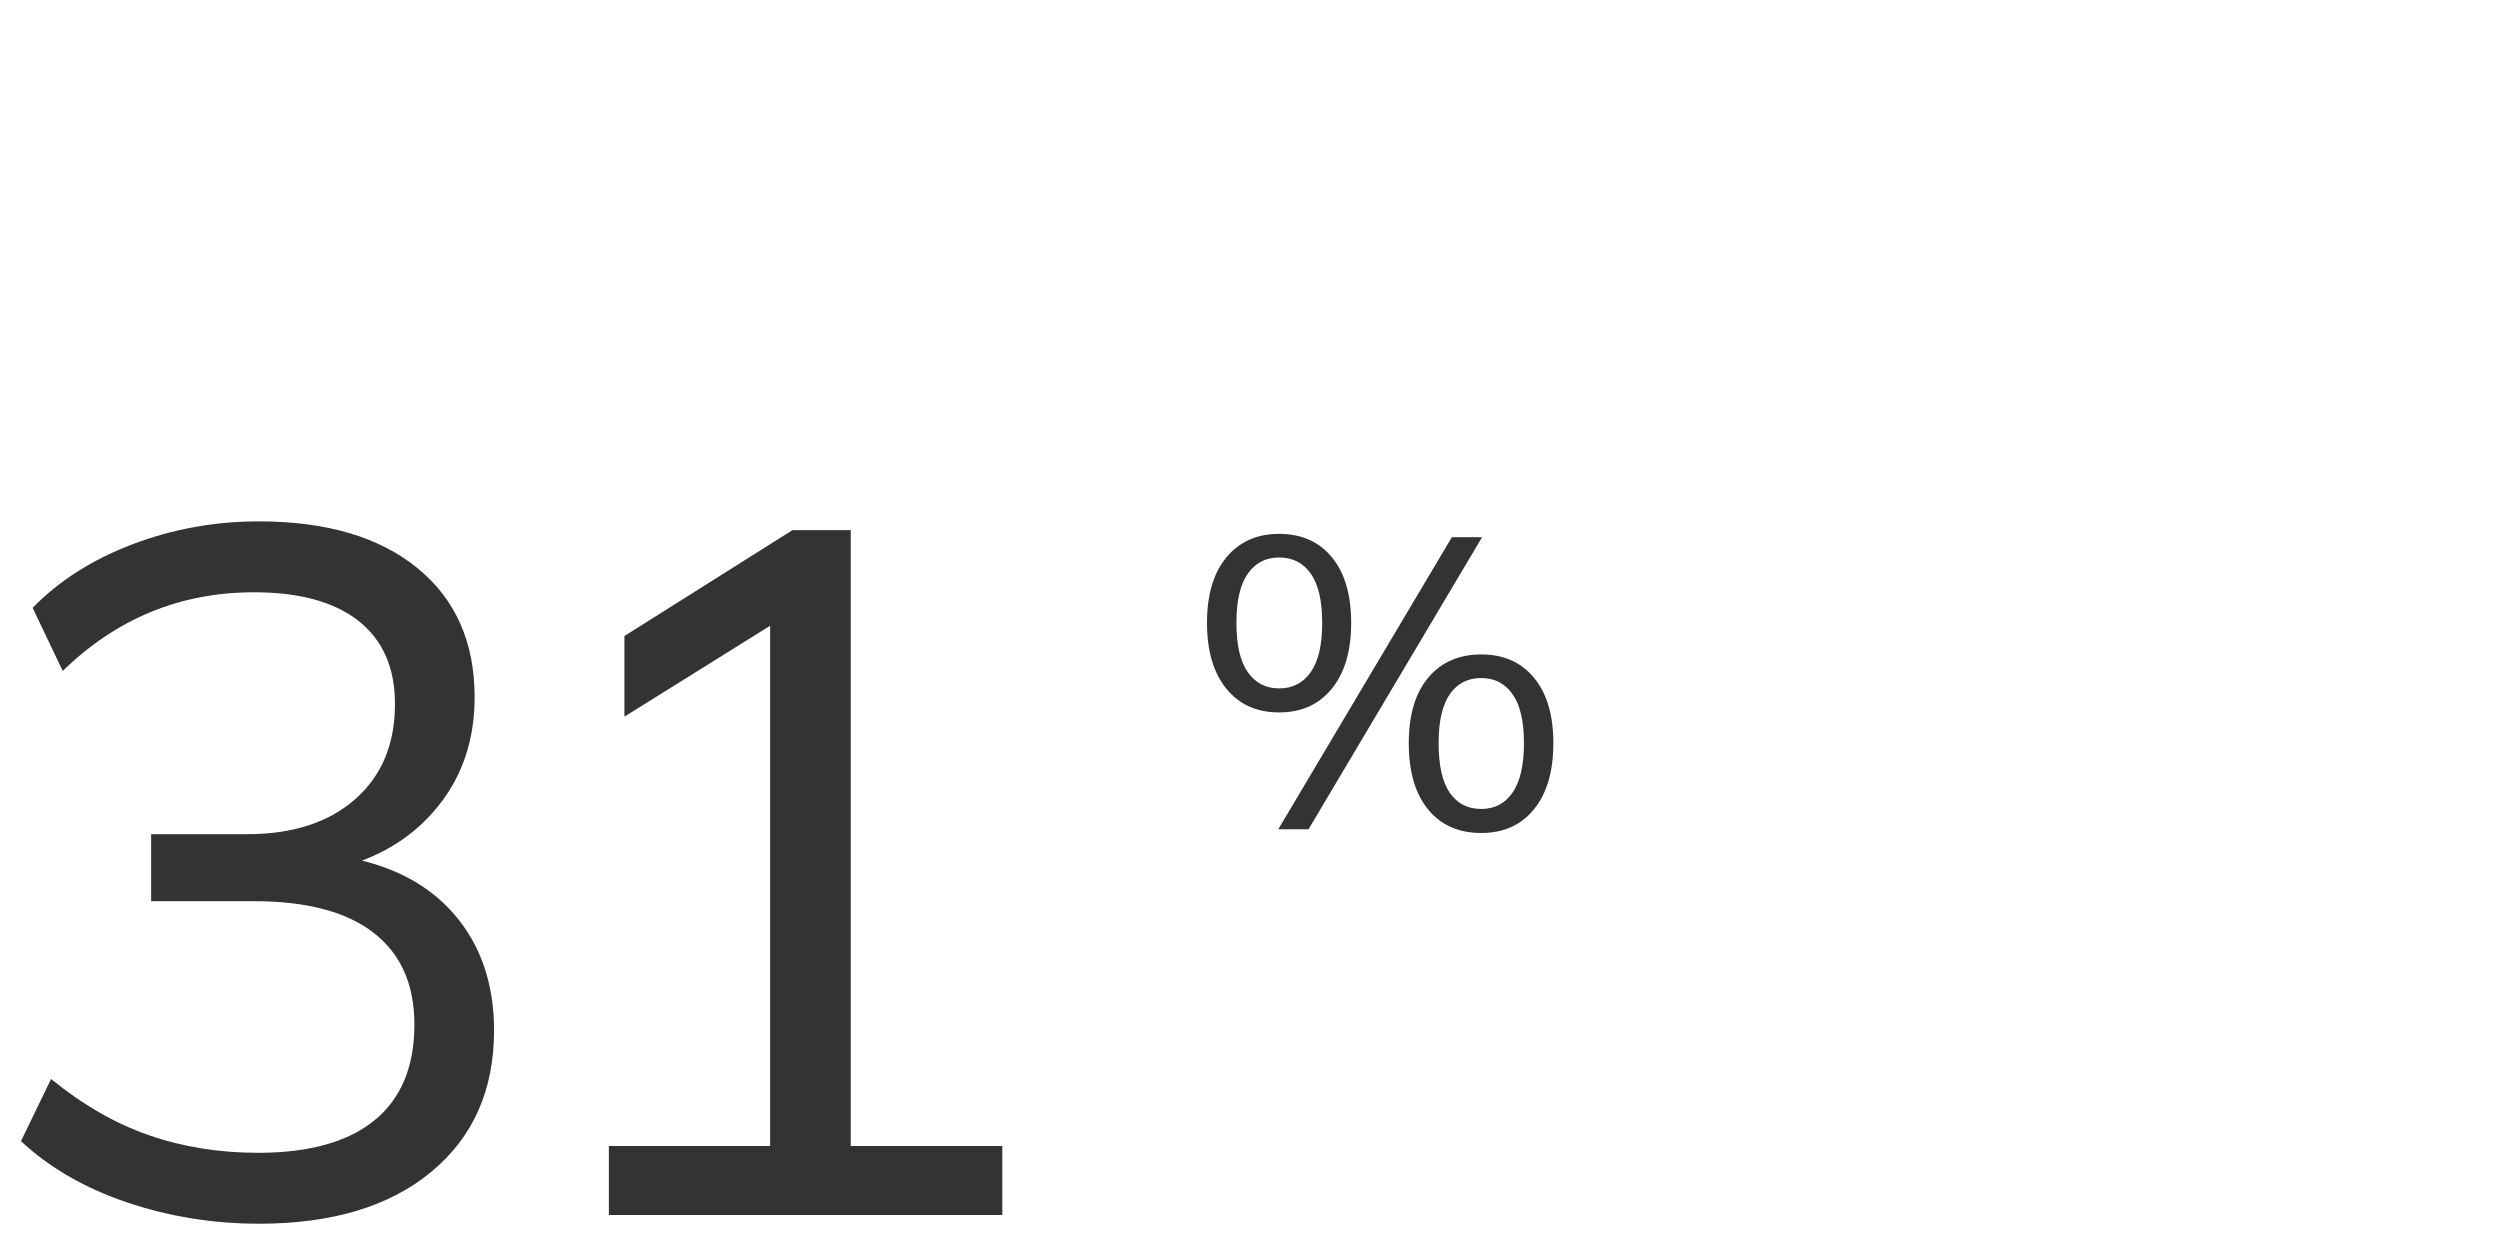
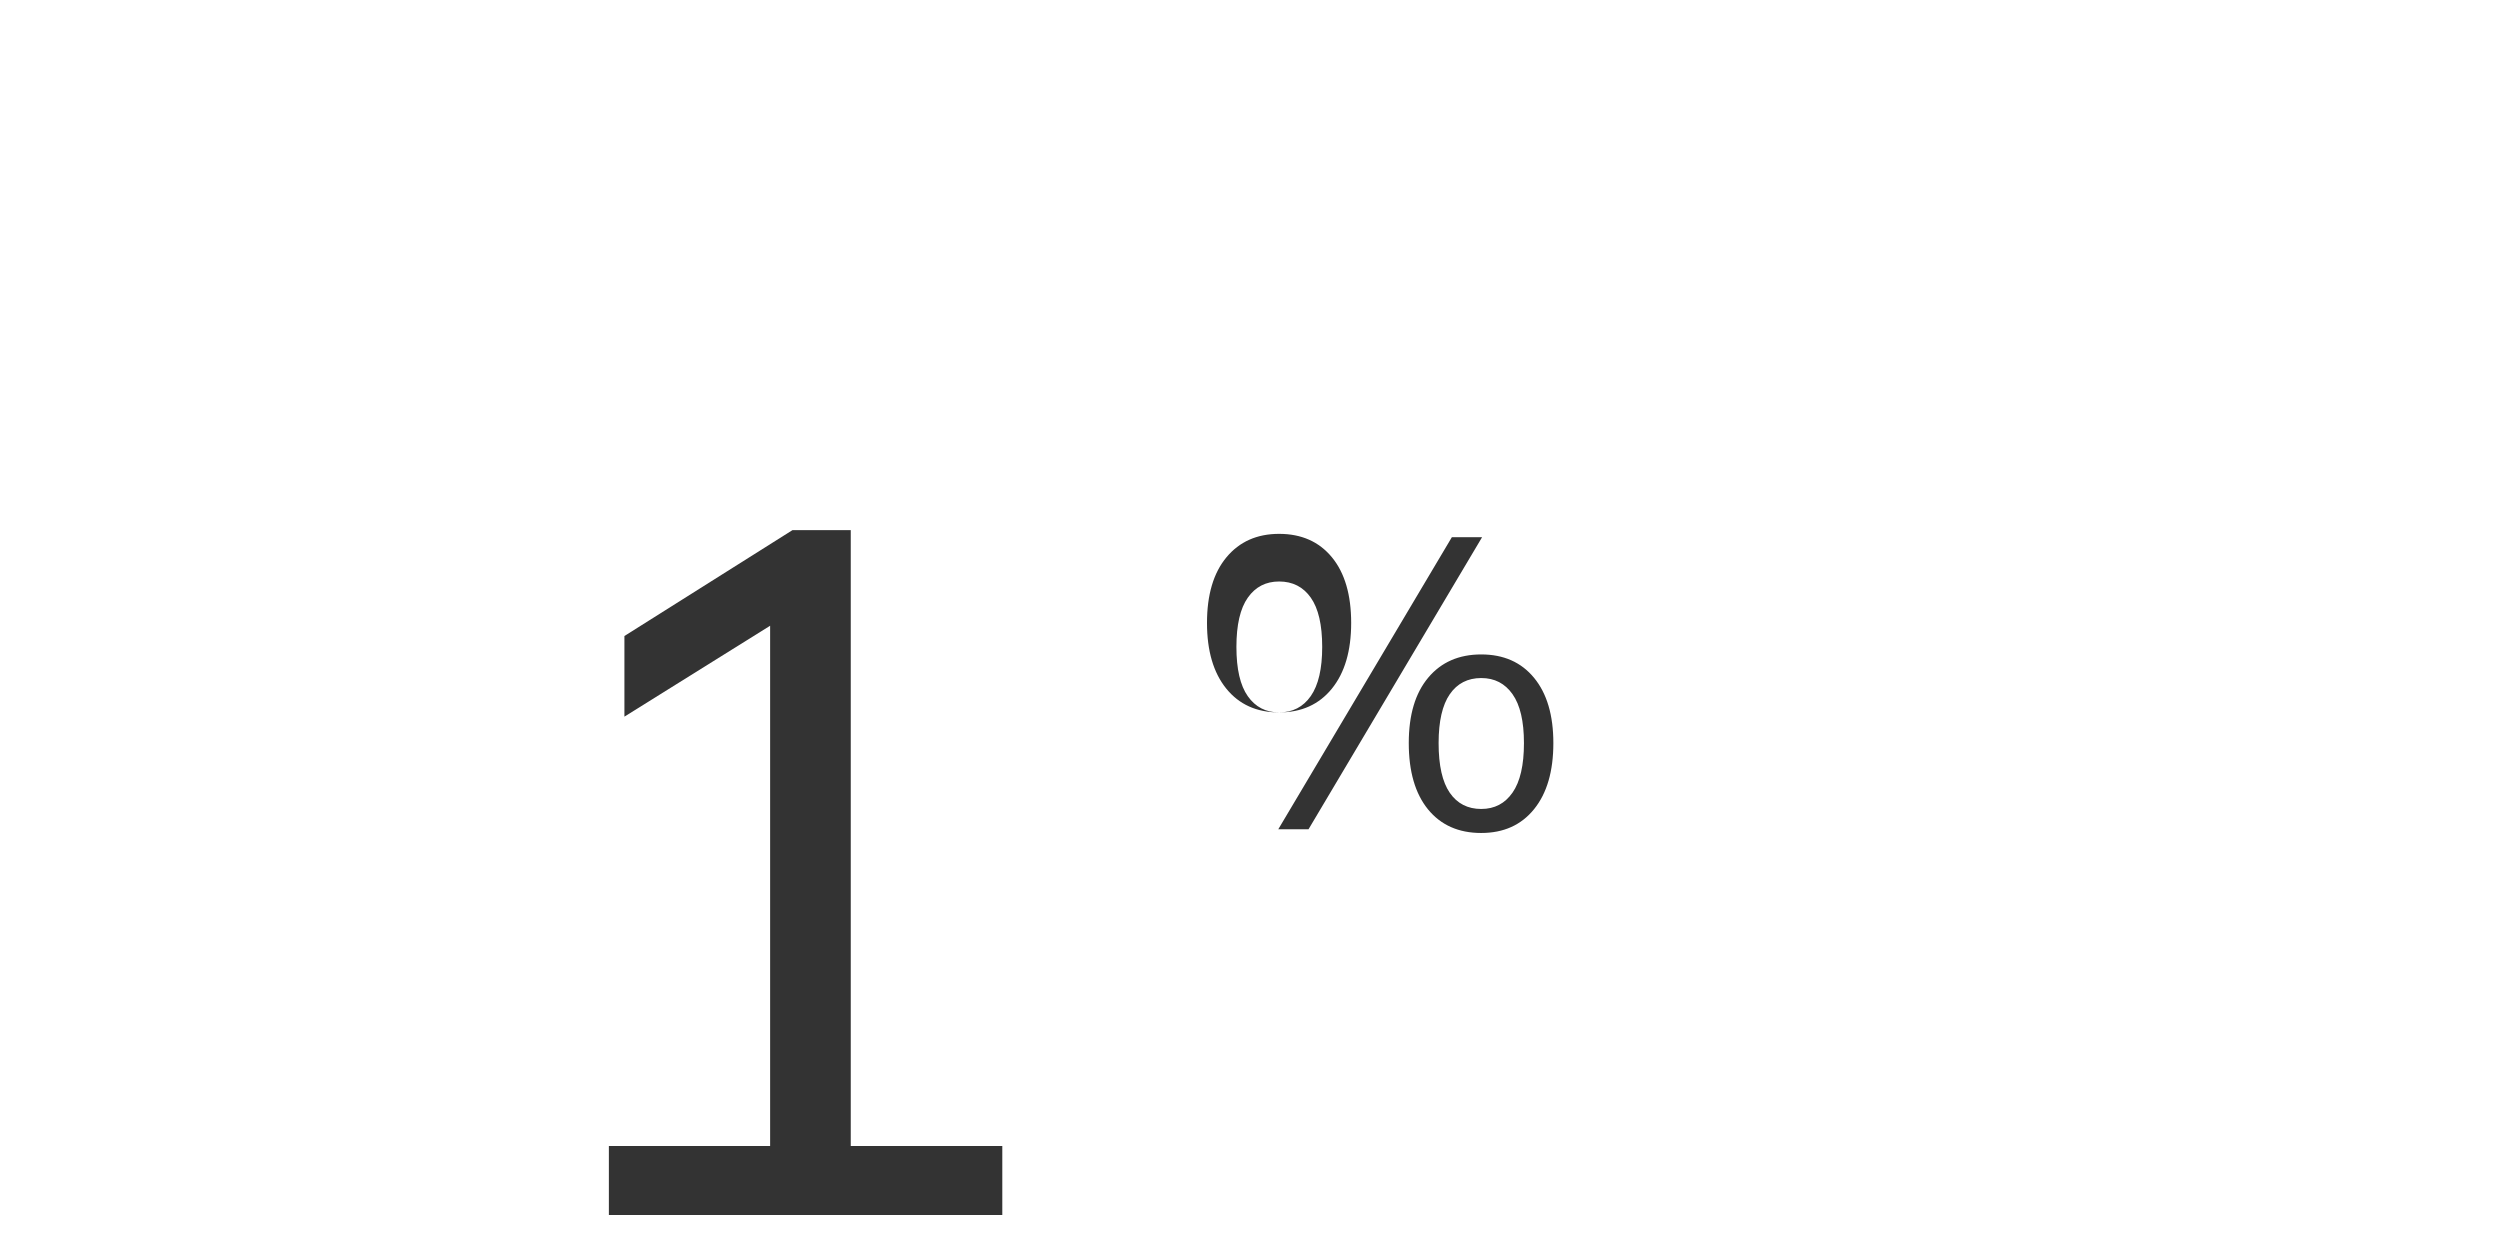
<svg xmlns="http://www.w3.org/2000/svg" id="Layer_1" viewBox="0 0 175 87">
  <defs>
    <style>
      .cls-1 {
        fill: #333;
      }
    </style>
  </defs>
-   <path class="cls-1" d="M18.128,85.66c-3.219,0-6.302-.5-9.248-1.496-2.947-.997-5.418-2.425-7.412-4.284l2.108-4.352c2.22,1.813,4.51,3.128,6.868,3.943,2.357.816,4.896,1.225,7.616,1.225,3.581,0,6.301-.759,8.16-2.278,1.858-1.519,2.788-3.751,2.788-6.698,0-2.811-.952-4.952-2.856-6.426-1.904-1.473-4.692-2.21-8.364-2.21h-7.208v-4.692h6.732c3.173,0,5.689-.815,7.548-2.447,1.858-1.633,2.788-3.853,2.788-6.665,0-2.537-.85-4.476-2.55-5.814-1.7-1.337-4.138-2.006-7.31-2.006-5.168,0-9.634,1.836-13.396,5.508l-2.108-4.42c1.858-1.903,4.192-3.388,7.004-4.454,2.81-1.065,5.756-1.598,8.84-1.598,4.714,0,8.409,1.088,11.084,3.264,2.674,2.176,4.012,5.191,4.012,9.044,0,2.947-.839,5.475-2.516,7.582-1.678,2.108-3.944,3.548-6.8,4.318v-.748c3.4.544,6.028,1.894,7.888,4.046,1.858,2.153,2.788,4.862,2.788,8.126,0,4.171-1.462,7.47-4.386,9.894-2.924,2.426-6.948,3.639-12.07,3.639Z" />
  <path class="cls-1" d="M42.621,85.048v-4.828h11.288v-38.284h2.992l-13.192,8.229v-5.644l11.764-7.412h4.08v43.112h10.608v4.828h-27.54Z" />
-   <path class="cls-1" d="M89.538,49.869c-1.567,0-2.799-.555-3.699-1.667-.899-1.111-1.349-2.644-1.349-4.597,0-1.972.454-3.504,1.363-4.596.908-1.092,2.137-1.639,3.684-1.639,1.565,0,2.797.547,3.697,1.639.898,1.092,1.348,2.624,1.348,4.596,0,1.953-.449,3.485-1.348,4.597-.9,1.112-2.133,1.667-3.697,1.667ZM89.538,48.188c.945,0,1.685-.381,2.217-1.145.533-.764.799-1.91.799-3.438,0-1.546-.266-2.697-.799-3.451-.531-.754-1.272-1.131-2.217-1.131-.93,0-1.659.377-2.19,1.131-.533.754-.799,1.905-.799,3.451,0,1.547.266,2.697.799,3.451.531.754,1.26,1.131,2.19,1.131ZM91.597,58.048h-2.117l12.15-20.444h2.117l-12.15,20.444ZM103.689,58.309c-1.584,0-2.826-.551-3.727-1.652-.898-1.103-1.348-2.648-1.348-4.641,0-1.972.453-3.499,1.363-4.582.908-1.082,2.147-1.623,3.711-1.623,1.566,0,2.799.546,3.697,1.638.9,1.093,1.35,2.615,1.35,4.567,0,1.973-.449,3.515-1.35,4.626-.898,1.111-2.131,1.667-3.697,1.667ZM103.689,56.627c.93,0,1.658-.382,2.189-1.145.533-.764.799-1.919.799-3.466,0-1.527-.266-2.668-.799-3.422-.531-.754-1.26-1.131-2.189-1.131-.947,0-1.682.377-2.203,1.131s-.783,1.895-.783,3.422c0,1.566.262,2.727.783,3.481s1.256,1.131,2.203,1.131Z" />
+   <path class="cls-1" d="M89.538,49.869c-1.567,0-2.799-.555-3.699-1.667-.899-1.111-1.349-2.644-1.349-4.597,0-1.972.454-3.504,1.363-4.596.908-1.092,2.137-1.639,3.684-1.639,1.565,0,2.797.547,3.697,1.639.898,1.092,1.348,2.624,1.348,4.596,0,1.953-.449,3.485-1.348,4.597-.9,1.112-2.133,1.667-3.697,1.667Zc.945,0,1.685-.381,2.217-1.145.533-.764.799-1.91.799-3.438,0-1.546-.266-2.697-.799-3.451-.531-.754-1.272-1.131-2.217-1.131-.93,0-1.659.377-2.19,1.131-.533.754-.799,1.905-.799,3.451,0,1.547.266,2.697.799,3.451.531.754,1.26,1.131,2.19,1.131ZM91.597,58.048h-2.117l12.15-20.444h2.117l-12.15,20.444ZM103.689,58.309c-1.584,0-2.826-.551-3.727-1.652-.898-1.103-1.348-2.648-1.348-4.641,0-1.972.453-3.499,1.363-4.582.908-1.082,2.147-1.623,3.711-1.623,1.566,0,2.799.546,3.697,1.638.9,1.093,1.35,2.615,1.35,4.567,0,1.973-.449,3.515-1.35,4.626-.898,1.111-2.131,1.667-3.697,1.667ZM103.689,56.627c.93,0,1.658-.382,2.189-1.145.533-.764.799-1.919.799-3.466,0-1.527-.266-2.668-.799-3.422-.531-.754-1.26-1.131-2.189-1.131-.947,0-1.682.377-2.203,1.131s-.783,1.895-.783,3.422c0,1.566.262,2.727.783,3.481s1.256,1.131,2.203,1.131Z" />
</svg>